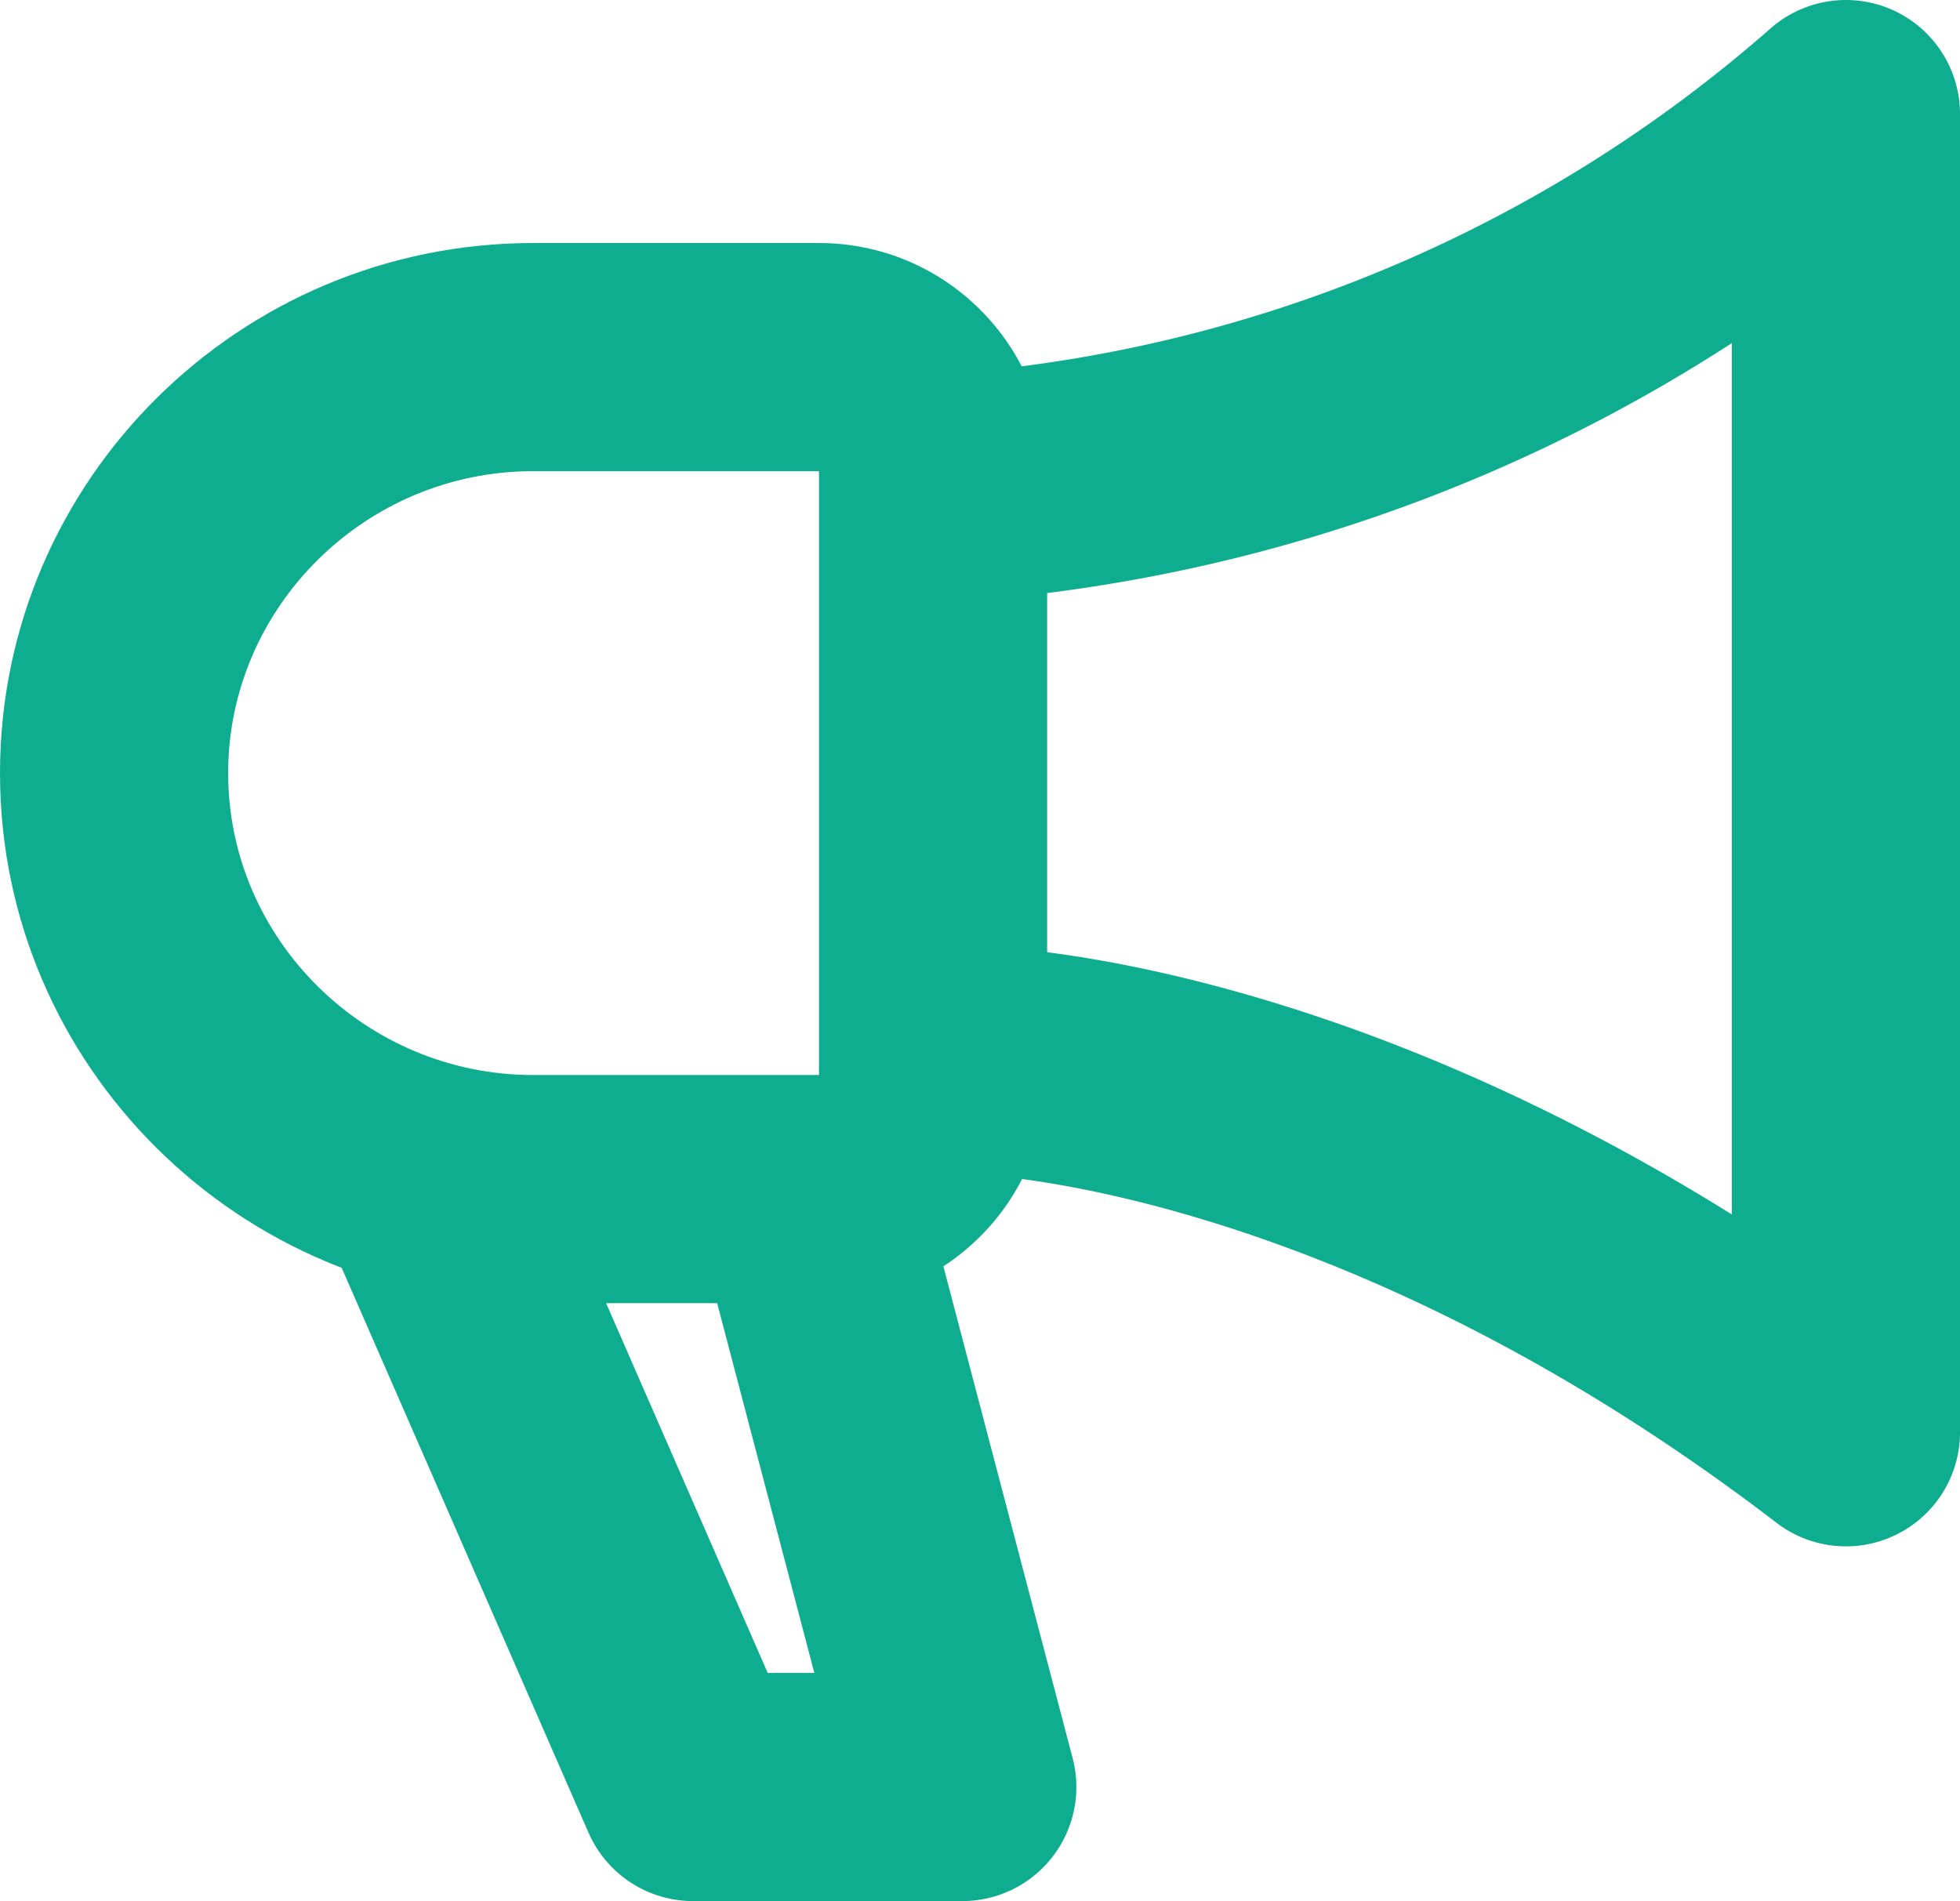
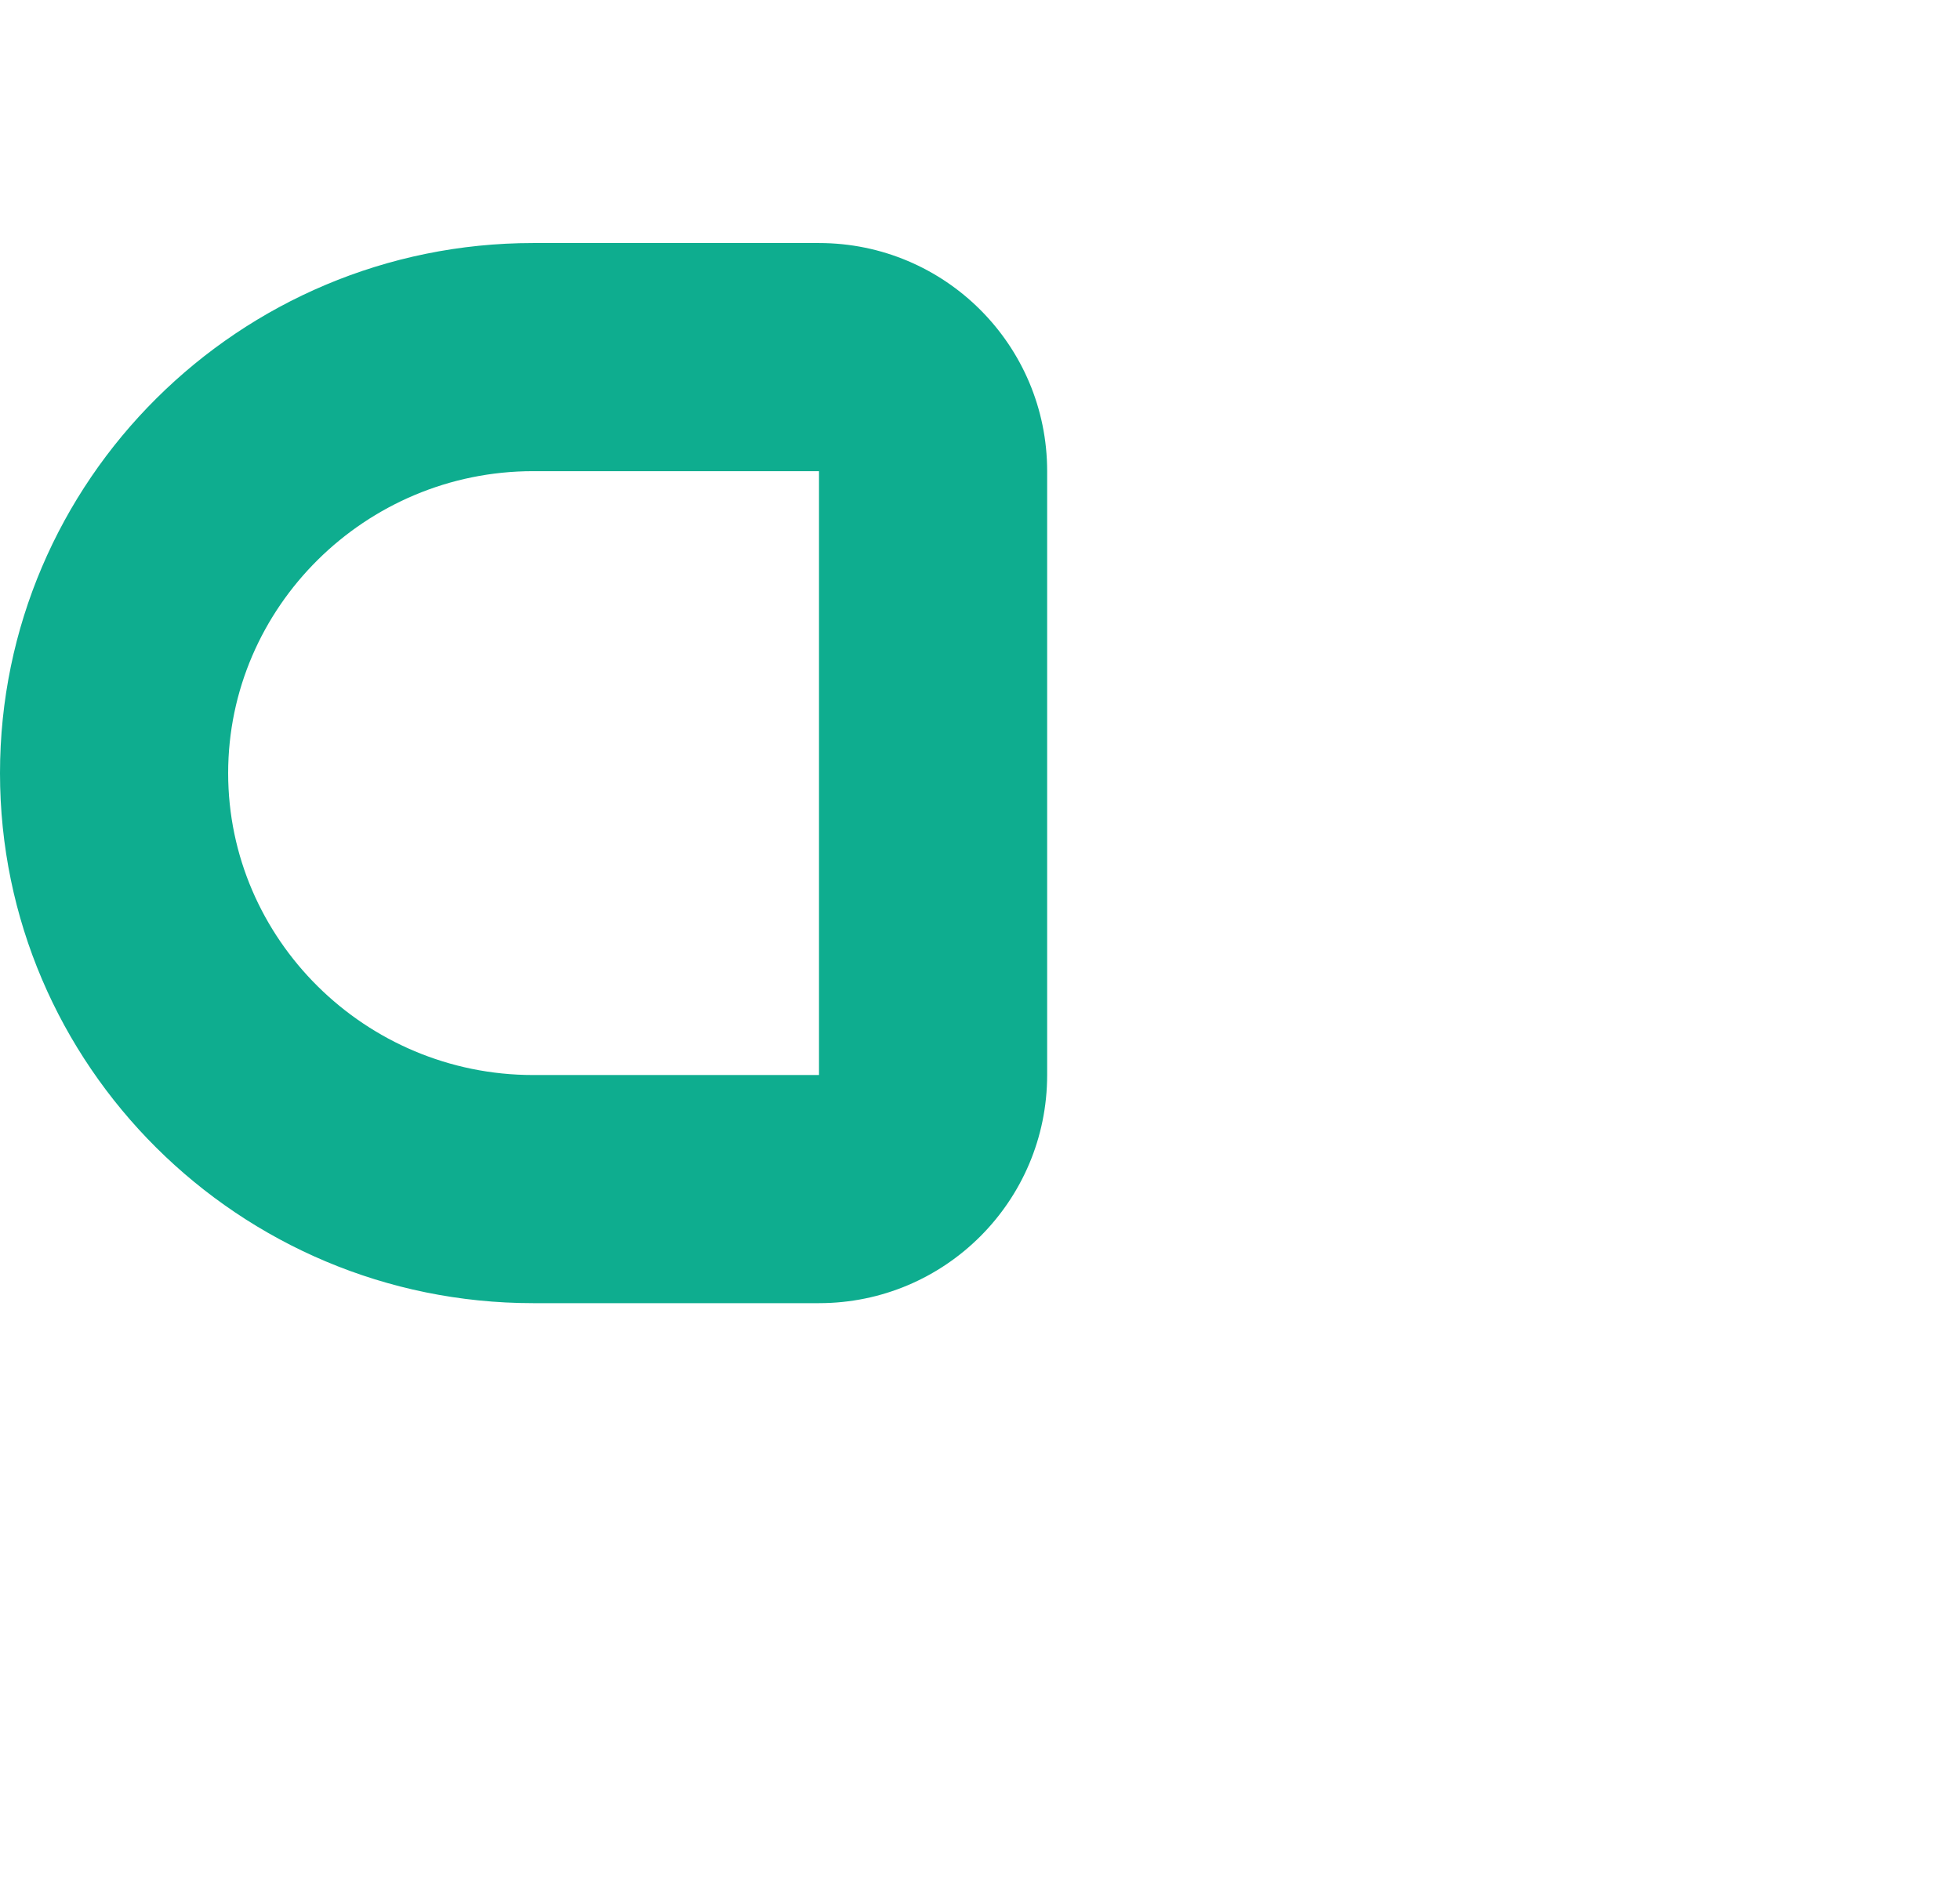
<svg xmlns="http://www.w3.org/2000/svg" width="25.772" height="25" viewBox="0 0 25.772 25">
  <g id="グループ_41609" data-name="グループ 41609" transform="translate(2.427 0.927)">
    <g id="グループ_29754" data-name="グループ 29754" transform="translate(0.573 0.573)">
-       <path id="パス_27264" data-name="パス 27264" d="M25.715,13.693s5.162.065,11.461,4.892V1.25A19.967,19.967,0,0,1,25.715,6.142" transform="translate(-15.904 -1.25)" fill="none" stroke="#0ead8f" stroke-linecap="round" stroke-linejoin="round" stroke-width="3" />
-       <path id="パス_27265" data-name="パス 27265" d="M8.387,32.57l3.251,7.44h3.54l-1.915-7.287" transform="translate(-5.525 -18.01)" fill="none" stroke="#0ead8f" stroke-linecap="round" stroke-linejoin="round" stroke-width="3" />
      <g id="パス_27266" data-name="パス 27266" transform="translate(-1.25 -8.265)" fill="none" stroke-linecap="round" stroke-linejoin="round" stroke-miterlimit="10">
        <path d="M5.26,12.961a3.971,3.971,0,1,0,0,7.941H9.019V12.961Z" stroke="none" />
        <path d="M 5.26 12.961 C 3.055 12.961 1.25 14.748 1.25 16.932 C 1.25 19.116 3.055 20.902 5.26 20.902 L 9.019 20.902 L 9.019 12.961 L 5.26 12.961 M 5.26 9.961 L 9.019 9.961 C 10.676 9.961 12.019 11.304 12.019 12.961 L 12.019 20.902 C 12.019 22.559 10.676 23.902 9.019 23.902 L 5.26 23.902 C 1.395 23.902 -1.75 20.775 -1.75 16.932 C -1.75 13.088 1.395 9.961 5.26 9.961 Z" stroke="none" fill="#0ead8f" />
      </g>
    </g>
  </g>
</svg>